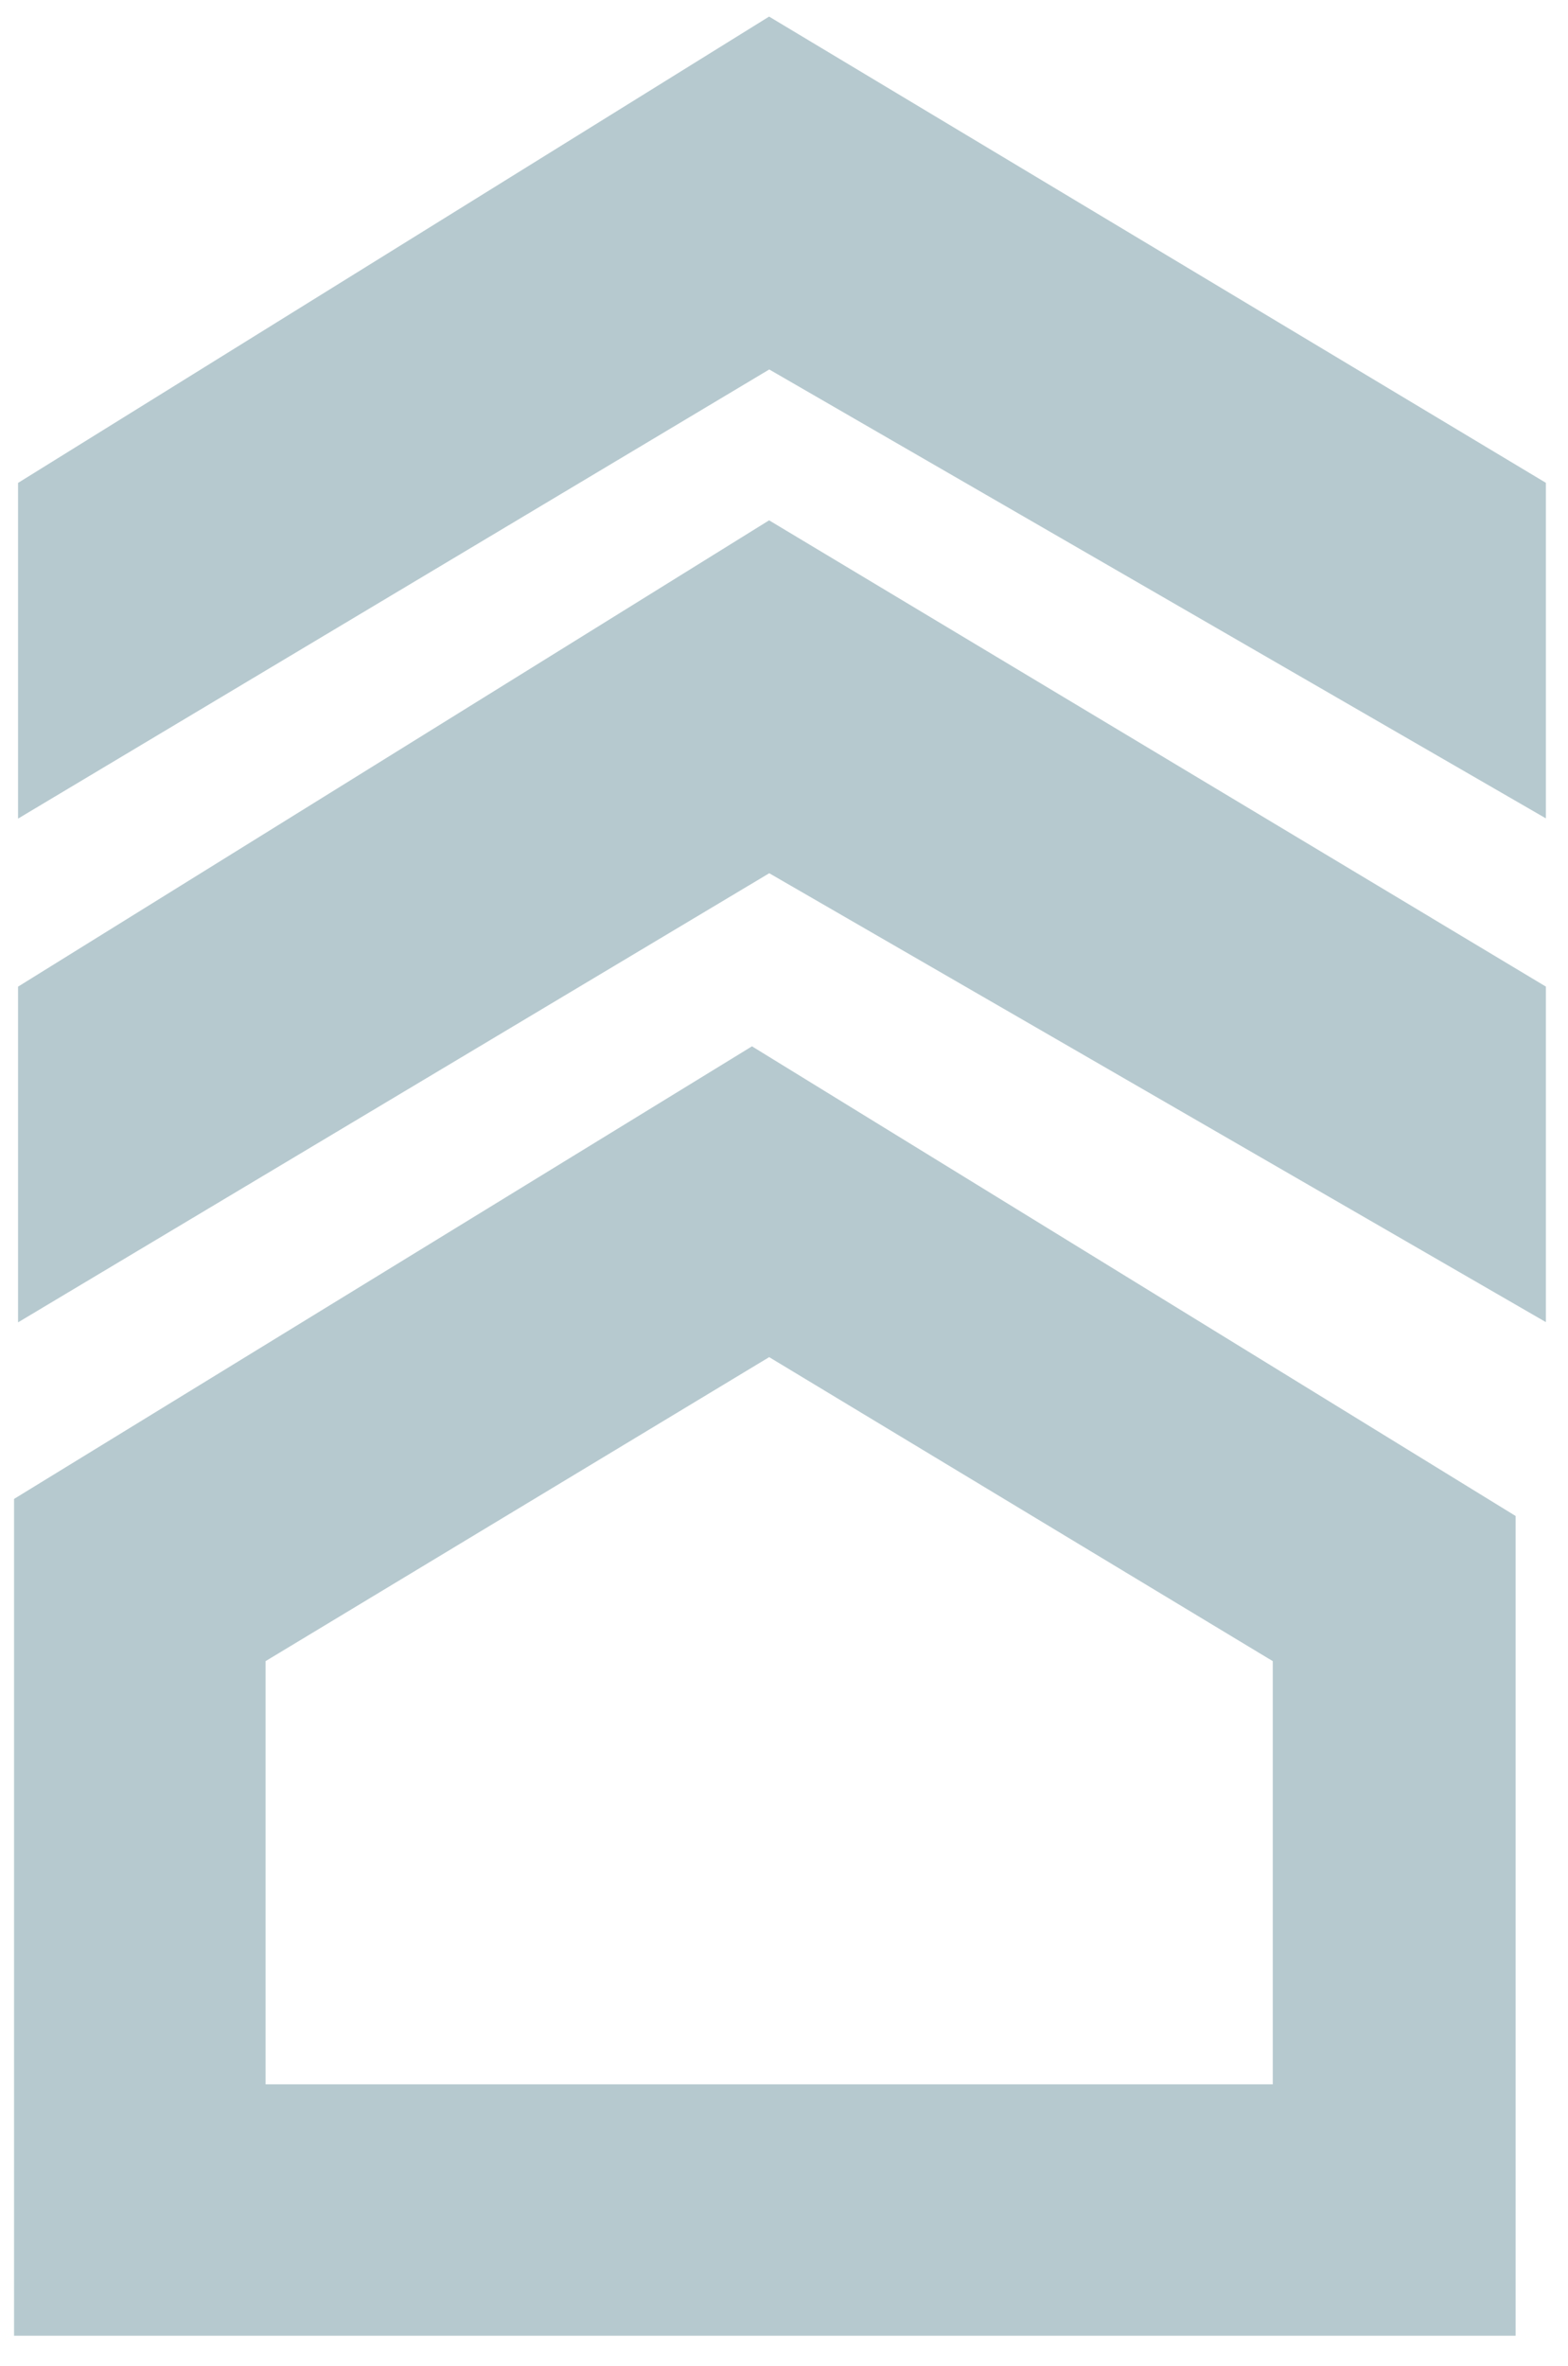
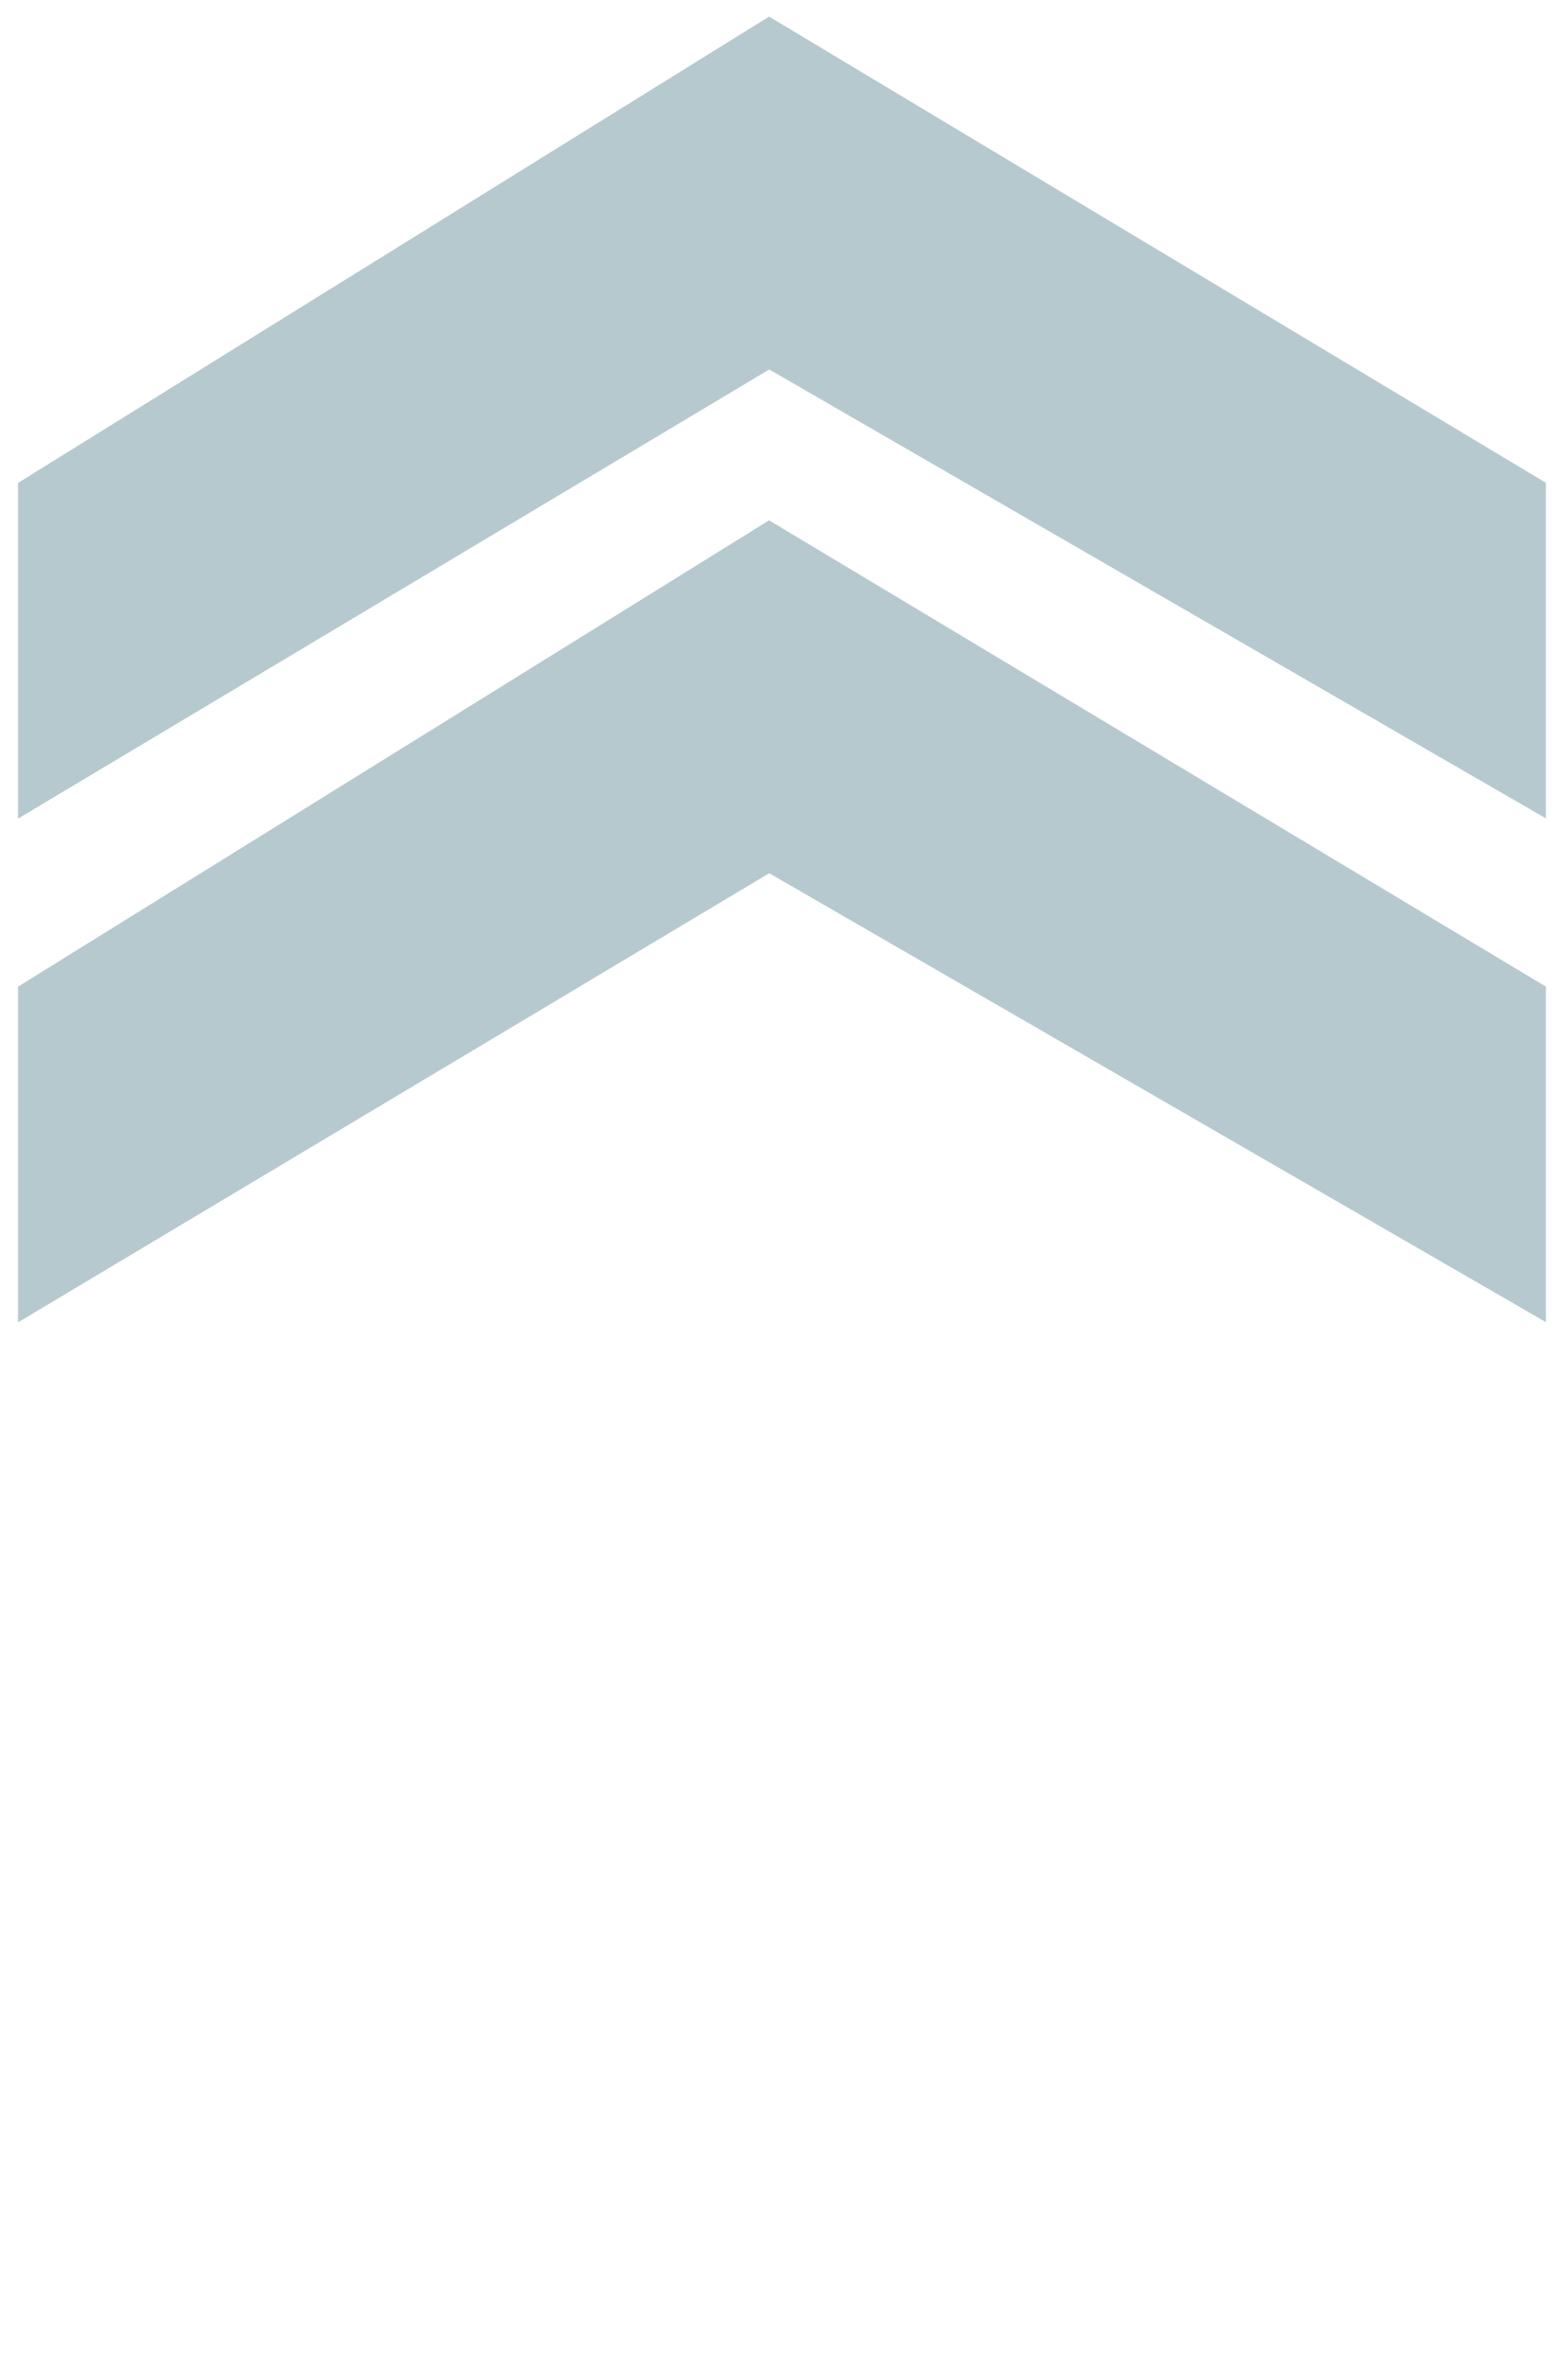
<svg xmlns="http://www.w3.org/2000/svg" fill="none" height="100%" overflow="visible" preserveAspectRatio="none" style="display: block;" viewBox="0 0 59 89" width="100%">
  <g id="Frame 1">
    <path d="M1 30.226V18.343L28.942 1L57.846 18.343V30.226L28.942 13.525L1 30.226Z" fill="#B6C9CF" id="Vector 1" stroke="#B6C9CF" stroke-width="0.642" />
    <path d="M1 49.174V37.291L28.942 19.948L57.846 37.291V49.174L28.942 32.474L1 49.174Z" fill="#B6C9CF" id="Vector 2" stroke="#B6C9CF" stroke-width="0.642" />
-     <path d="M57.029 57.023V87.857H0.529V56.381L28.295 39.357L57.029 57.023ZM28.776 51.148L10.148 62.389L9.993 62.482V78.4H47.891V62.482L47.735 62.389L29.108 51.148L28.942 51.048L28.776 51.148Z" fill="#B6C9CF" id="Exclude" />
  </g>
</svg>